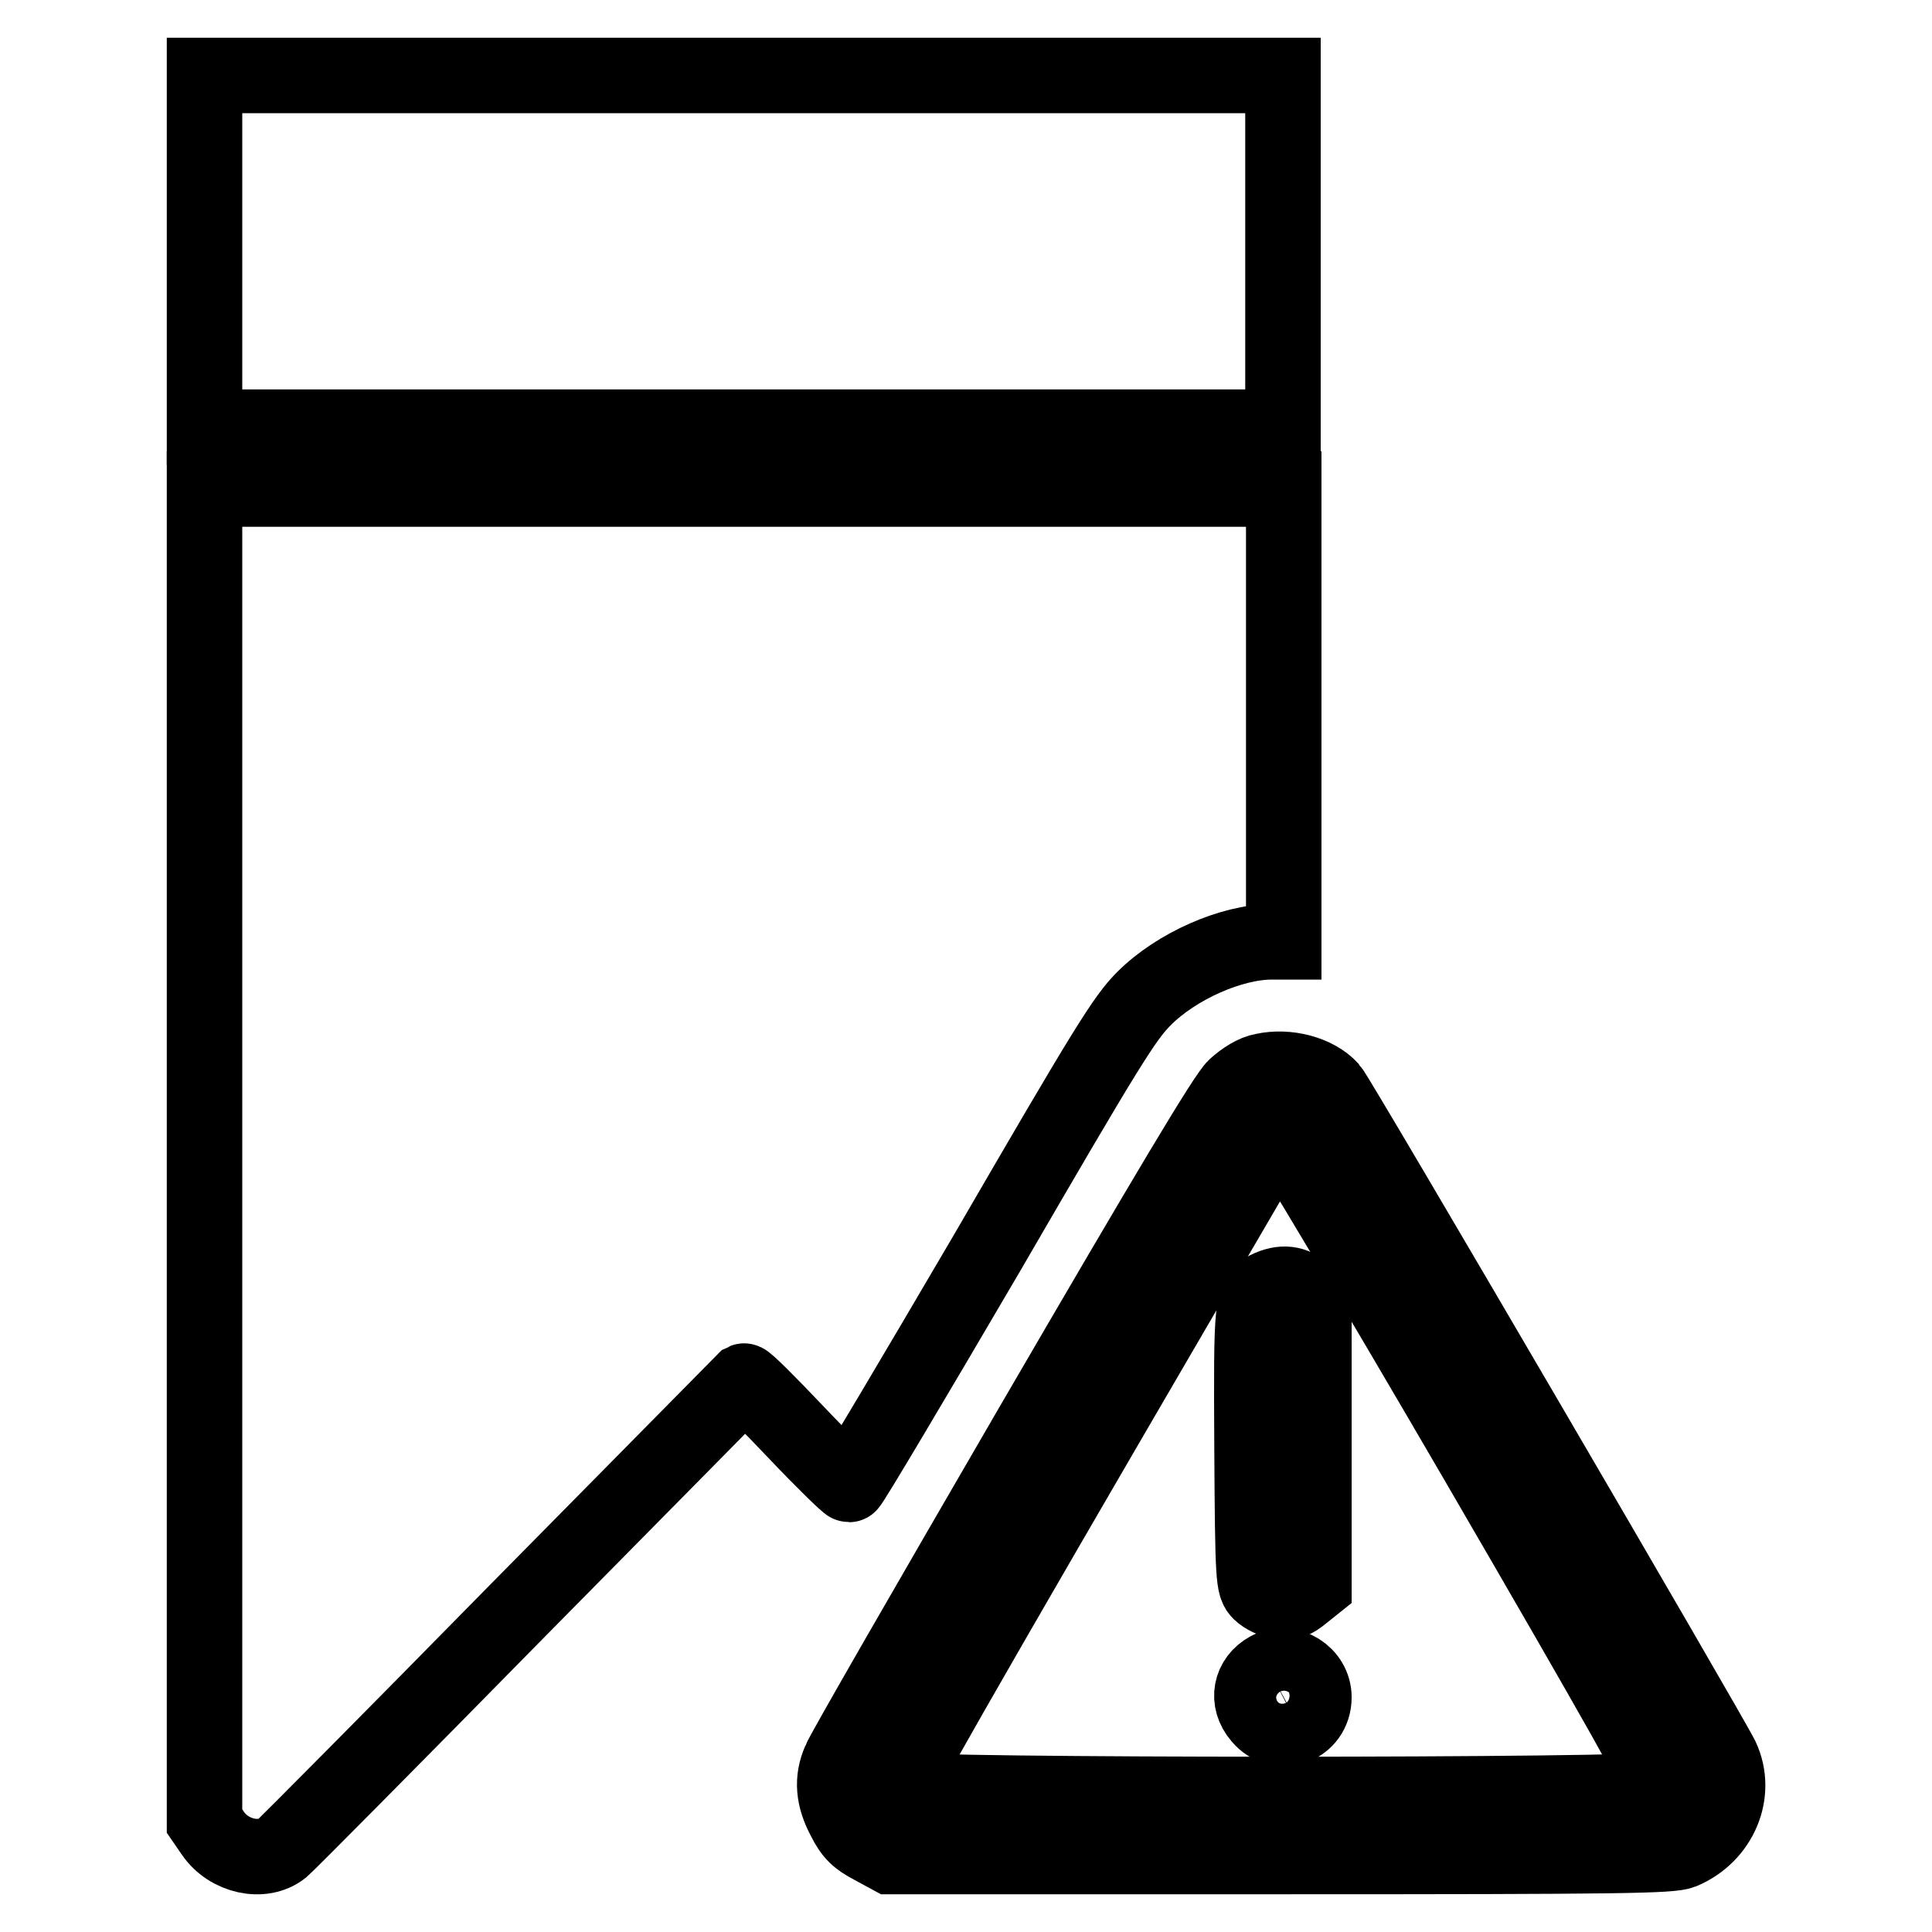
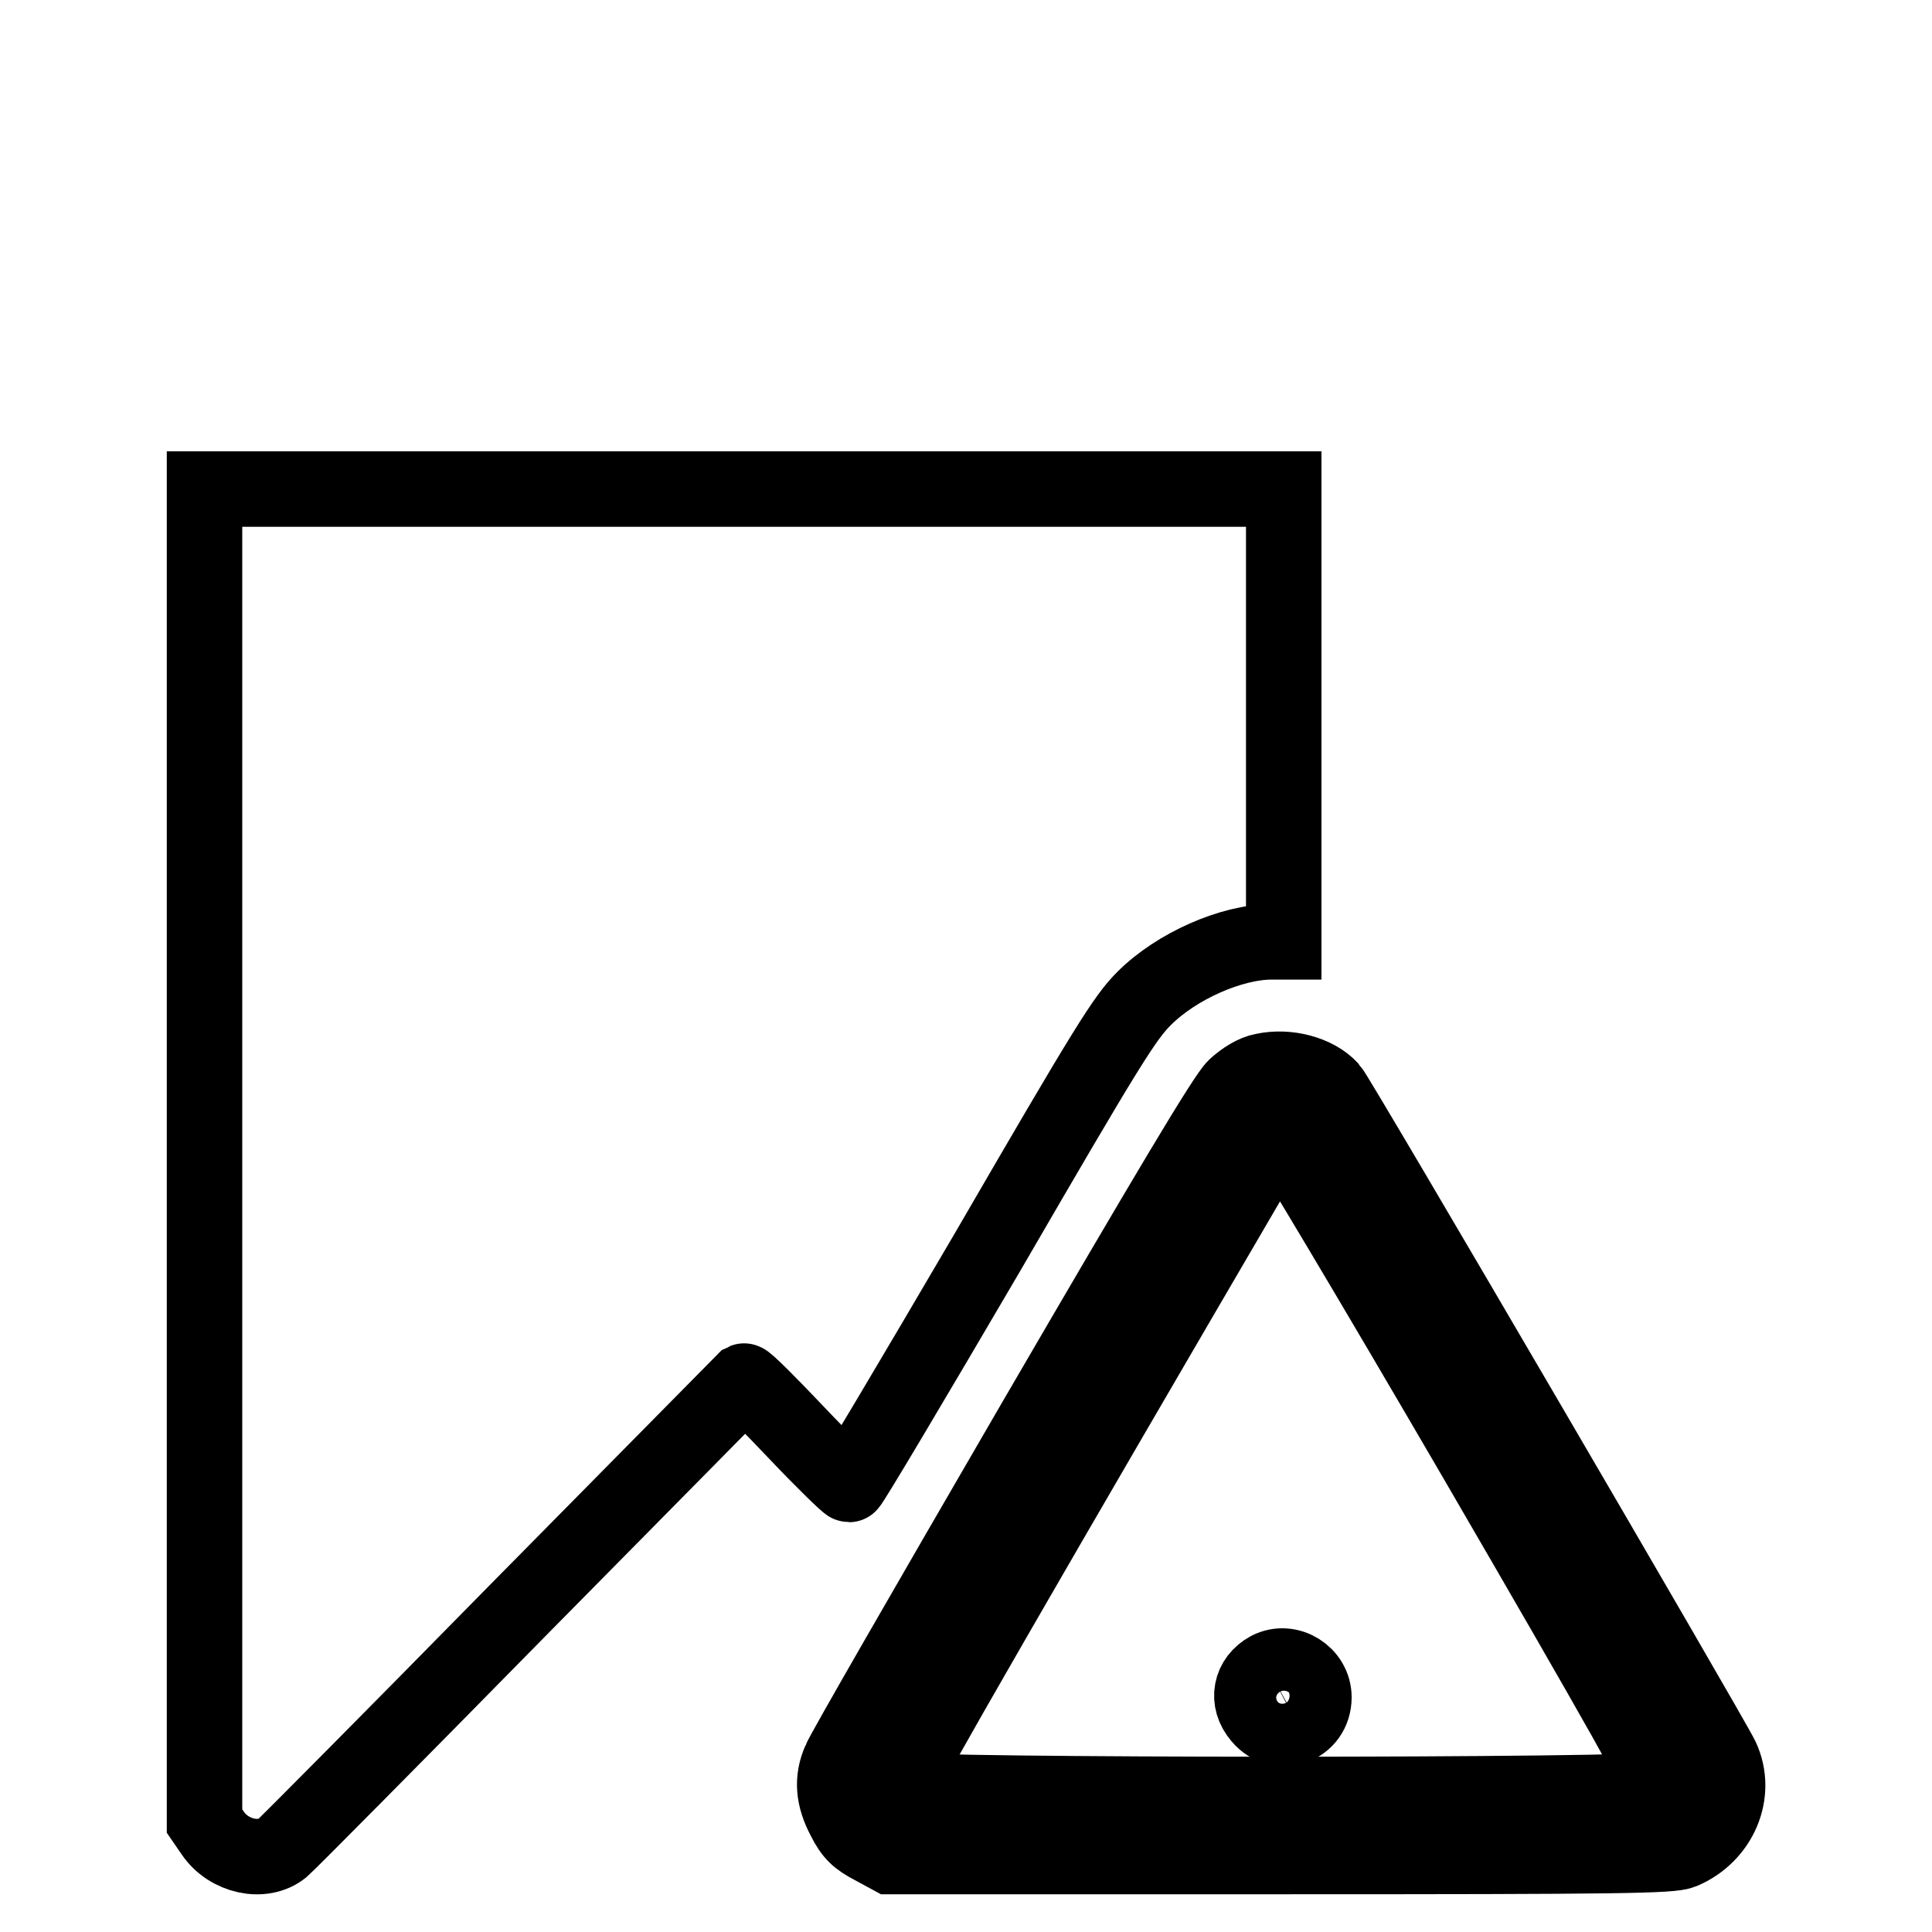
<svg xmlns="http://www.w3.org/2000/svg" version="1.1" x="0px" y="0px" viewBox="0 0 256 256" enable-background="new 0 0 256 256" xml:space="preserve">
  <g>
    <g>
      <g>
-         <path stroke-width="10" fill-opacity="0" stroke="#000000" d="M27.1,33.3v23.3h71.4H170V33.3V10H98.5H27.1V33.3z" />
        <path stroke-width="10" fill-opacity="0" stroke="#000000" d="M27.1,153.1v88.2l1.1,1.6c2.1,3.1,6.6,4.1,9.2,2c0.6-0.5,14.6-14.6,31-31.3c16.5-16.7,30.1-30.5,30.2-30.6c0.2-0.1,3.3,3,6.9,6.8c3.6,3.8,6.8,6.9,7,6.9c0.2,0,8.4-13.8,18.3-30.7c15.9-27.4,18.2-31.1,20.8-33.7c4.3-4.3,11.6-7.5,16.9-7.5h1.6v-30v-30H98.5H27.1V153.1z" />
        <path stroke-width="10" fill-opacity="0" stroke="#000000" d="M167.4,141.9c-1.2,0.2-2.6,1.1-3.7,2.1c-1.3,1.2-8.7,13.6-26.8,44.7c-13.7,23.6-25.3,43.7-25.6,44.6c-1.1,2.5-0.9,4.9,0.6,7.7c1,2,1.8,2.7,3.7,3.7l2.4,1.3h51.6c45.6,0,51.8-0.1,53.3-0.7c5-2.1,7.4-7.7,5.2-12.4c-1.5-3.1-50.8-87.5-51.8-88.6C174.4,142.2,170.6,141.2,167.4,141.9z M195.6,193.4c19.3,33.2,24.9,43.2,24.6,43.7c-0.8,0.9-100.8,0.9-101.2,0c-0.2-0.5,17.7-31.5,48.2-83.7c1.2-2.2,2.2-3.3,2.7-3.2C170.2,150.3,181.8,169.7,195.6,193.4z" />
-         <path stroke-width="10" fill-opacity="0" stroke="#000000" d="M168.3,170.6c-2.5,1.1-2.5,1.7-2.4,21.4c0.1,17.5,0.2,18.1,1.1,19c0.5,0.5,1.7,1.1,2.5,1.2c1.3,0.2,1.9,0,3.1-1l1.5-1.2v-18.6v-18.6l-1-1.2C171.8,170.1,170.2,169.8,168.3,170.6z" />
        <path stroke-width="10" fill-opacity="0" stroke="#000000" d="M168.1,221.2c-2.4,1.3-3,4.1-1.1,6.3c2.5,3,7.1,1.3,7.1-2.6C174.1,221.9,170.8,219.8,168.1,221.2z" />
      </g>
    </g>
  </g>
</svg>